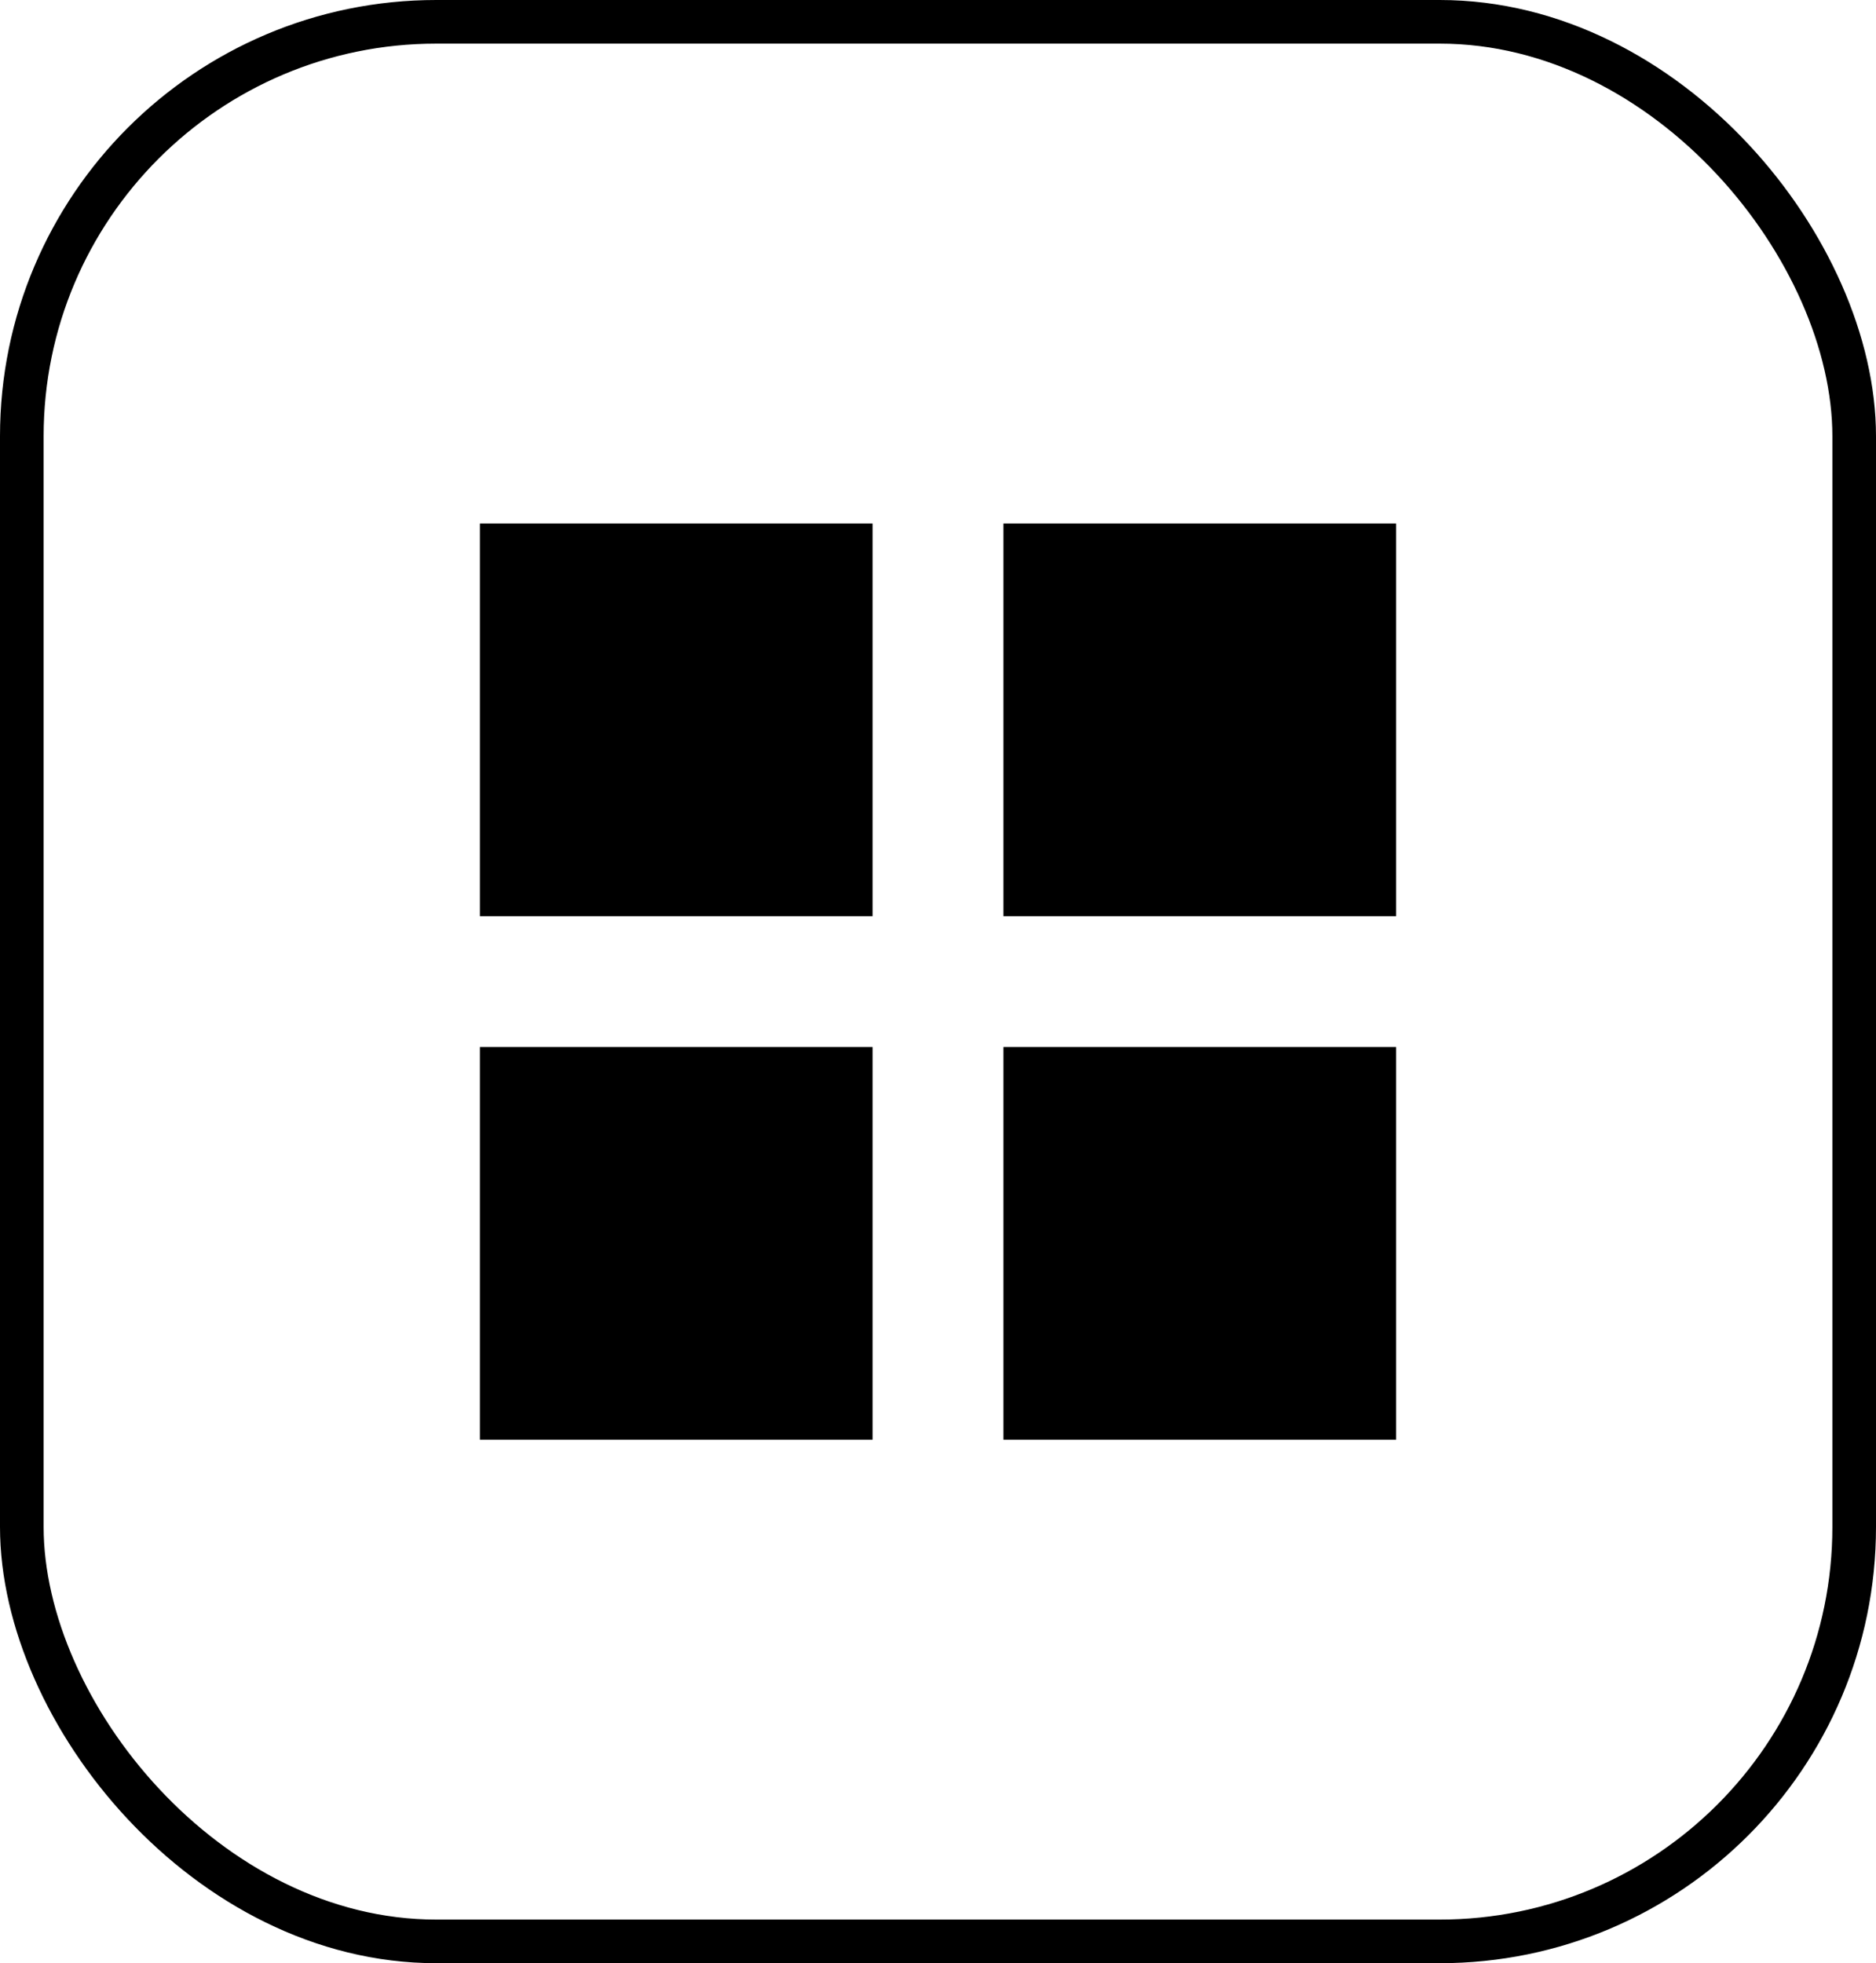
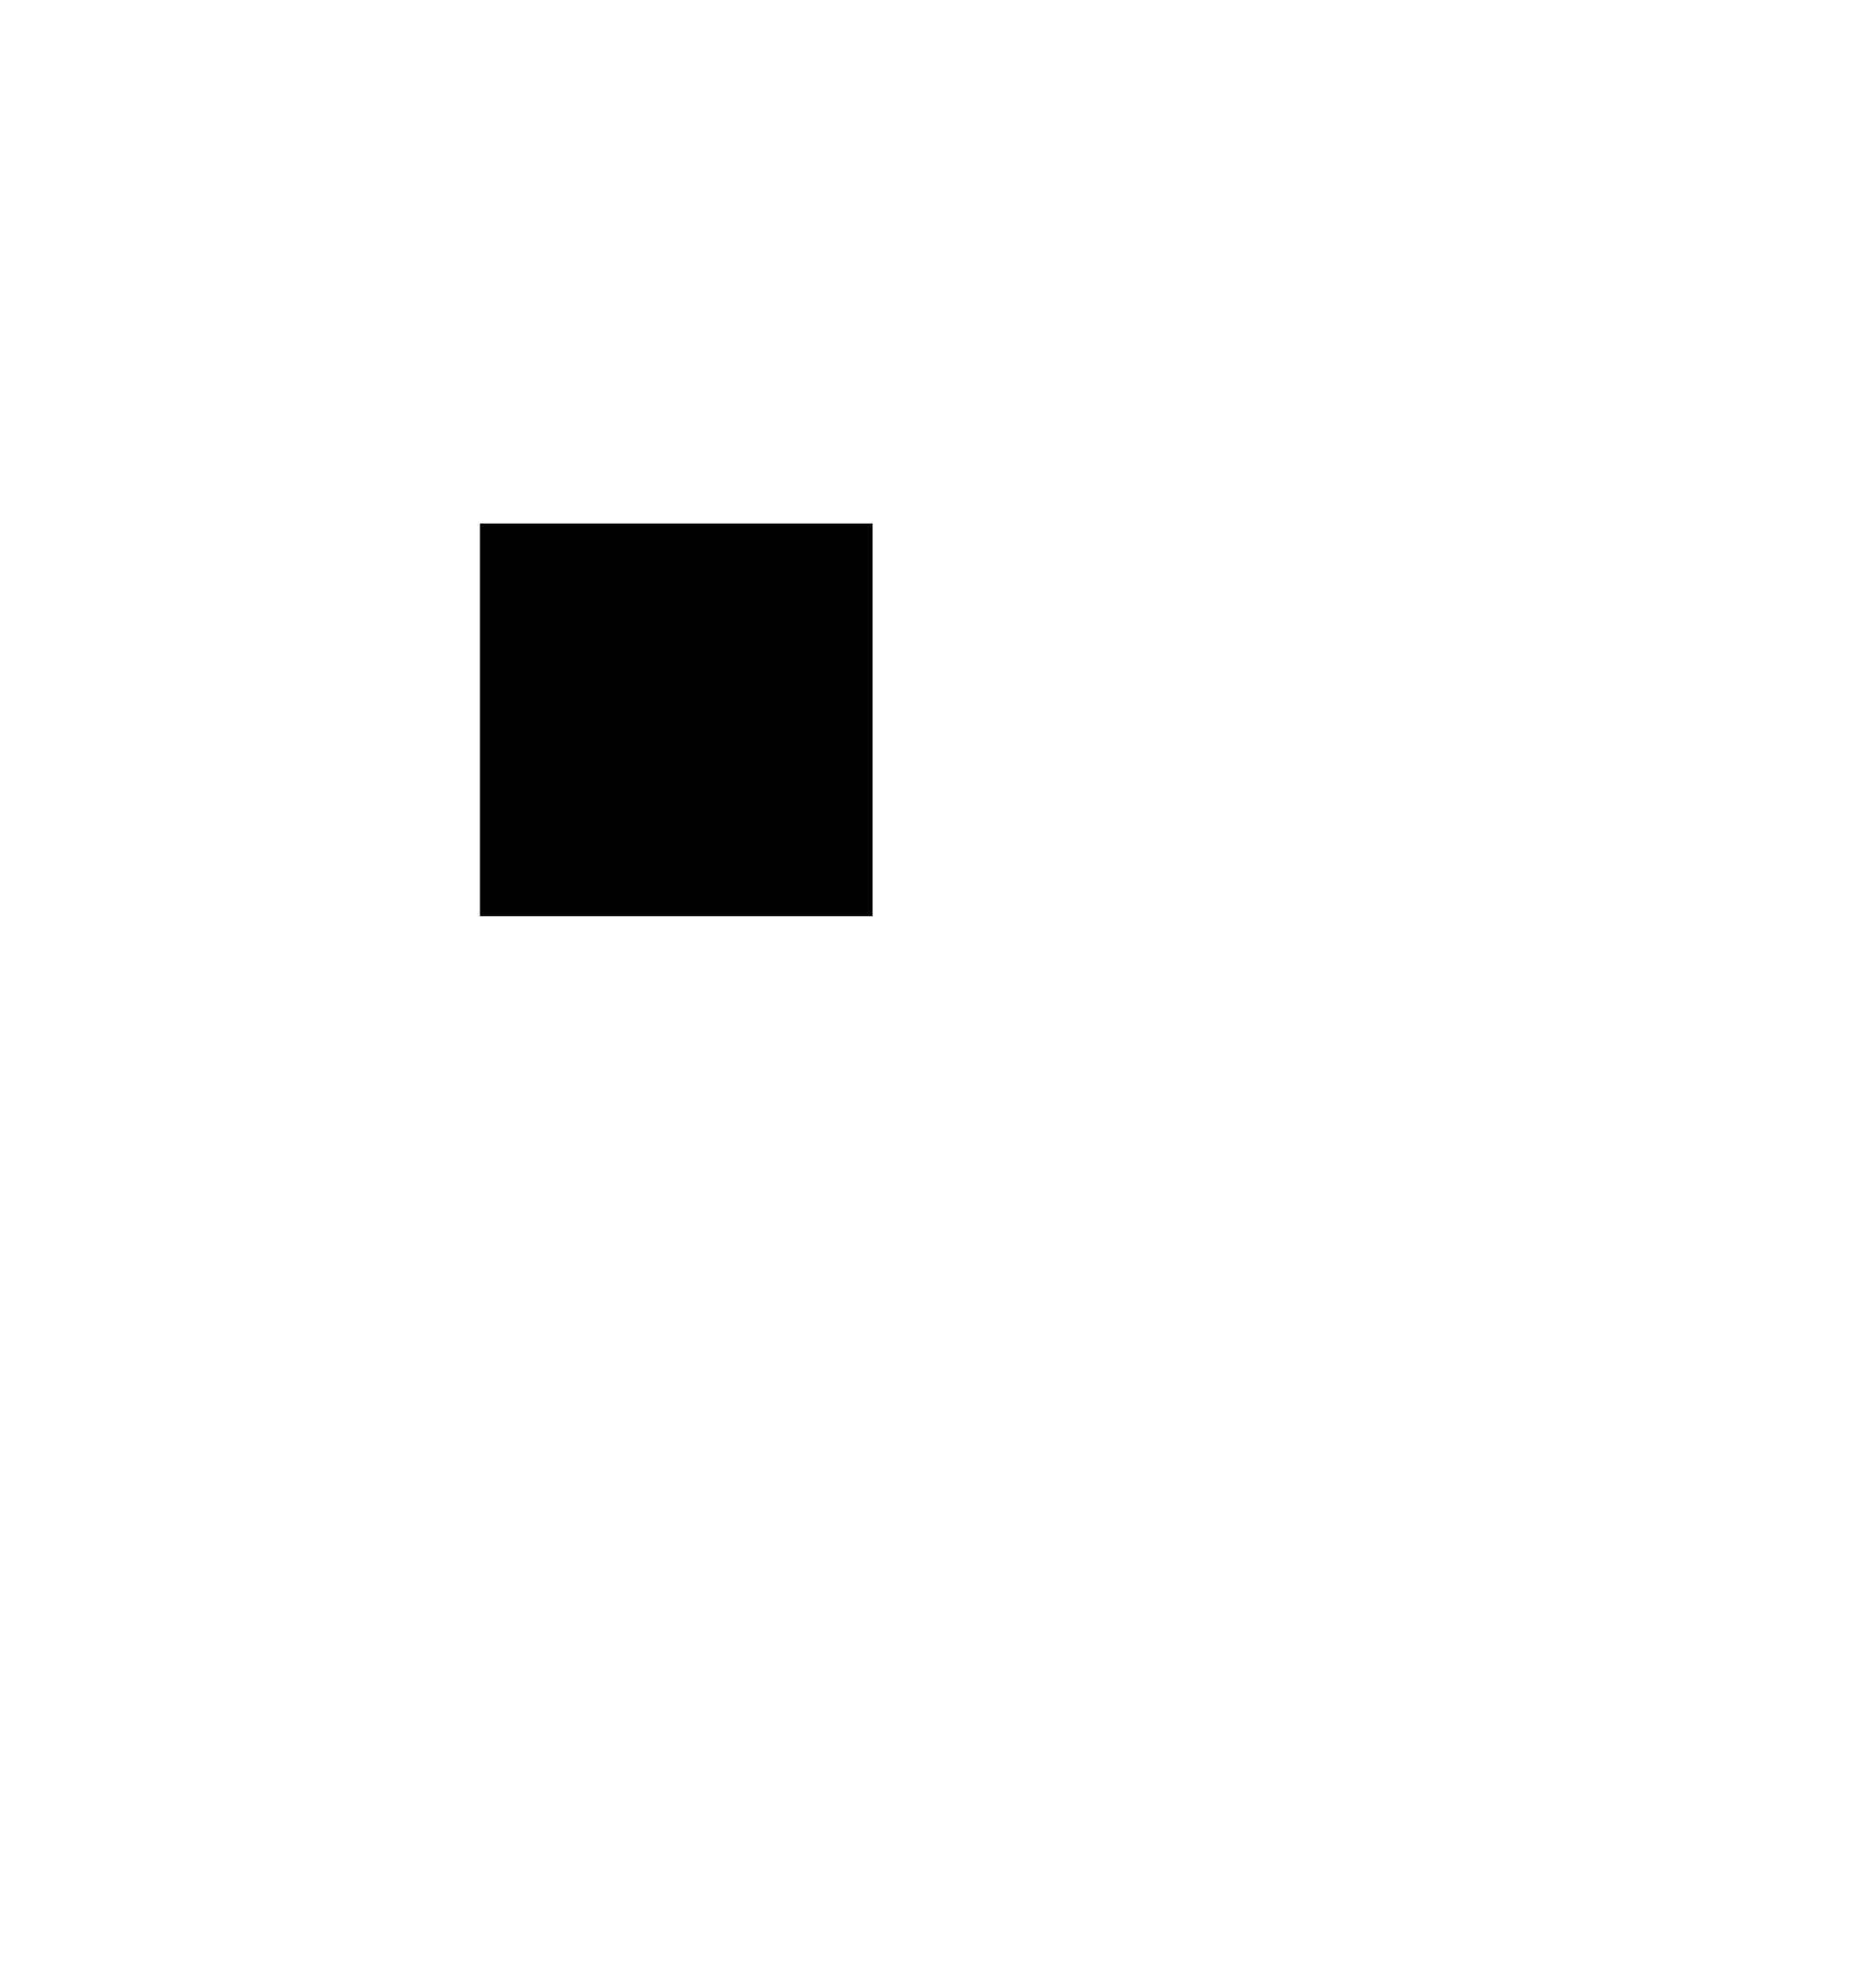
<svg xmlns="http://www.w3.org/2000/svg" width="43" height="45" viewBox="0 0 43 45" fill="none">
-   <rect x="0.5" y="0.5" width="42" height="44" rx="9.5" stroke="black" />
  <rect x="11" y="12" width="9" height="9" fill="black" />
-   <rect x="11" y="24" width="9" height="9" fill="black" />
-   <rect x="23" y="12" width="9" height="9" fill="black" />
-   <rect x="23" y="24" width="9" height="9" fill="black" />
</svg>